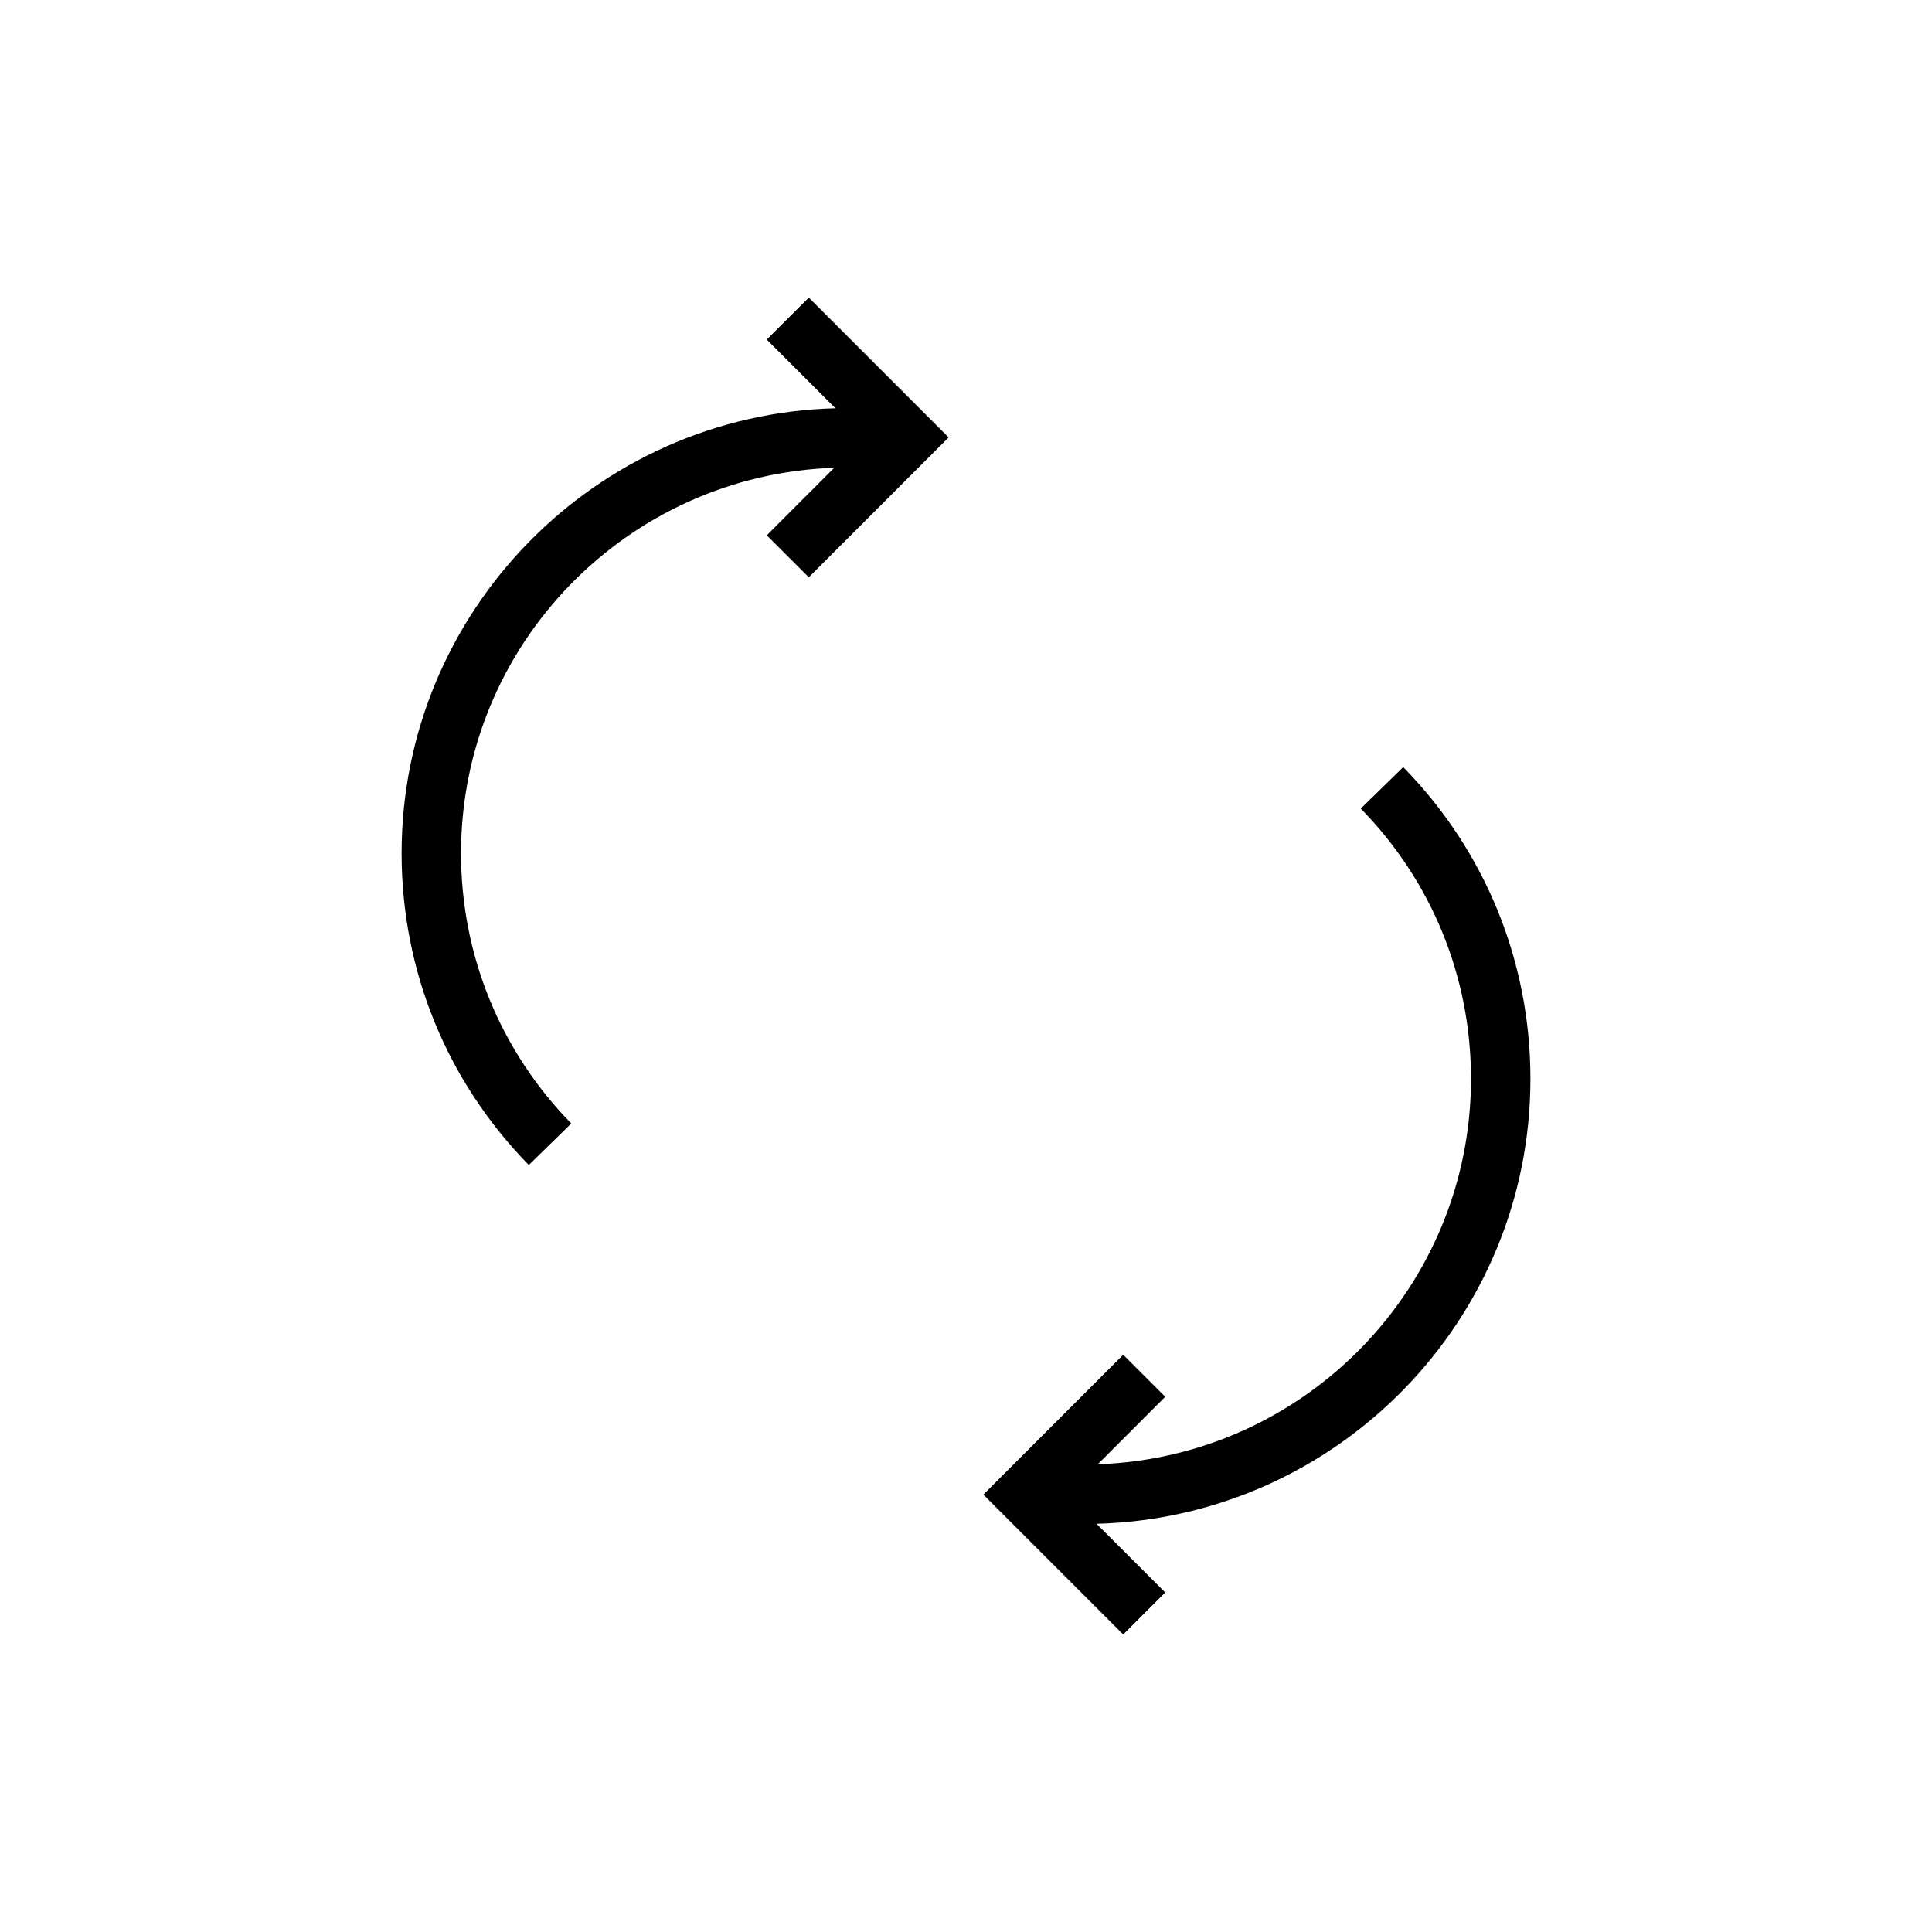
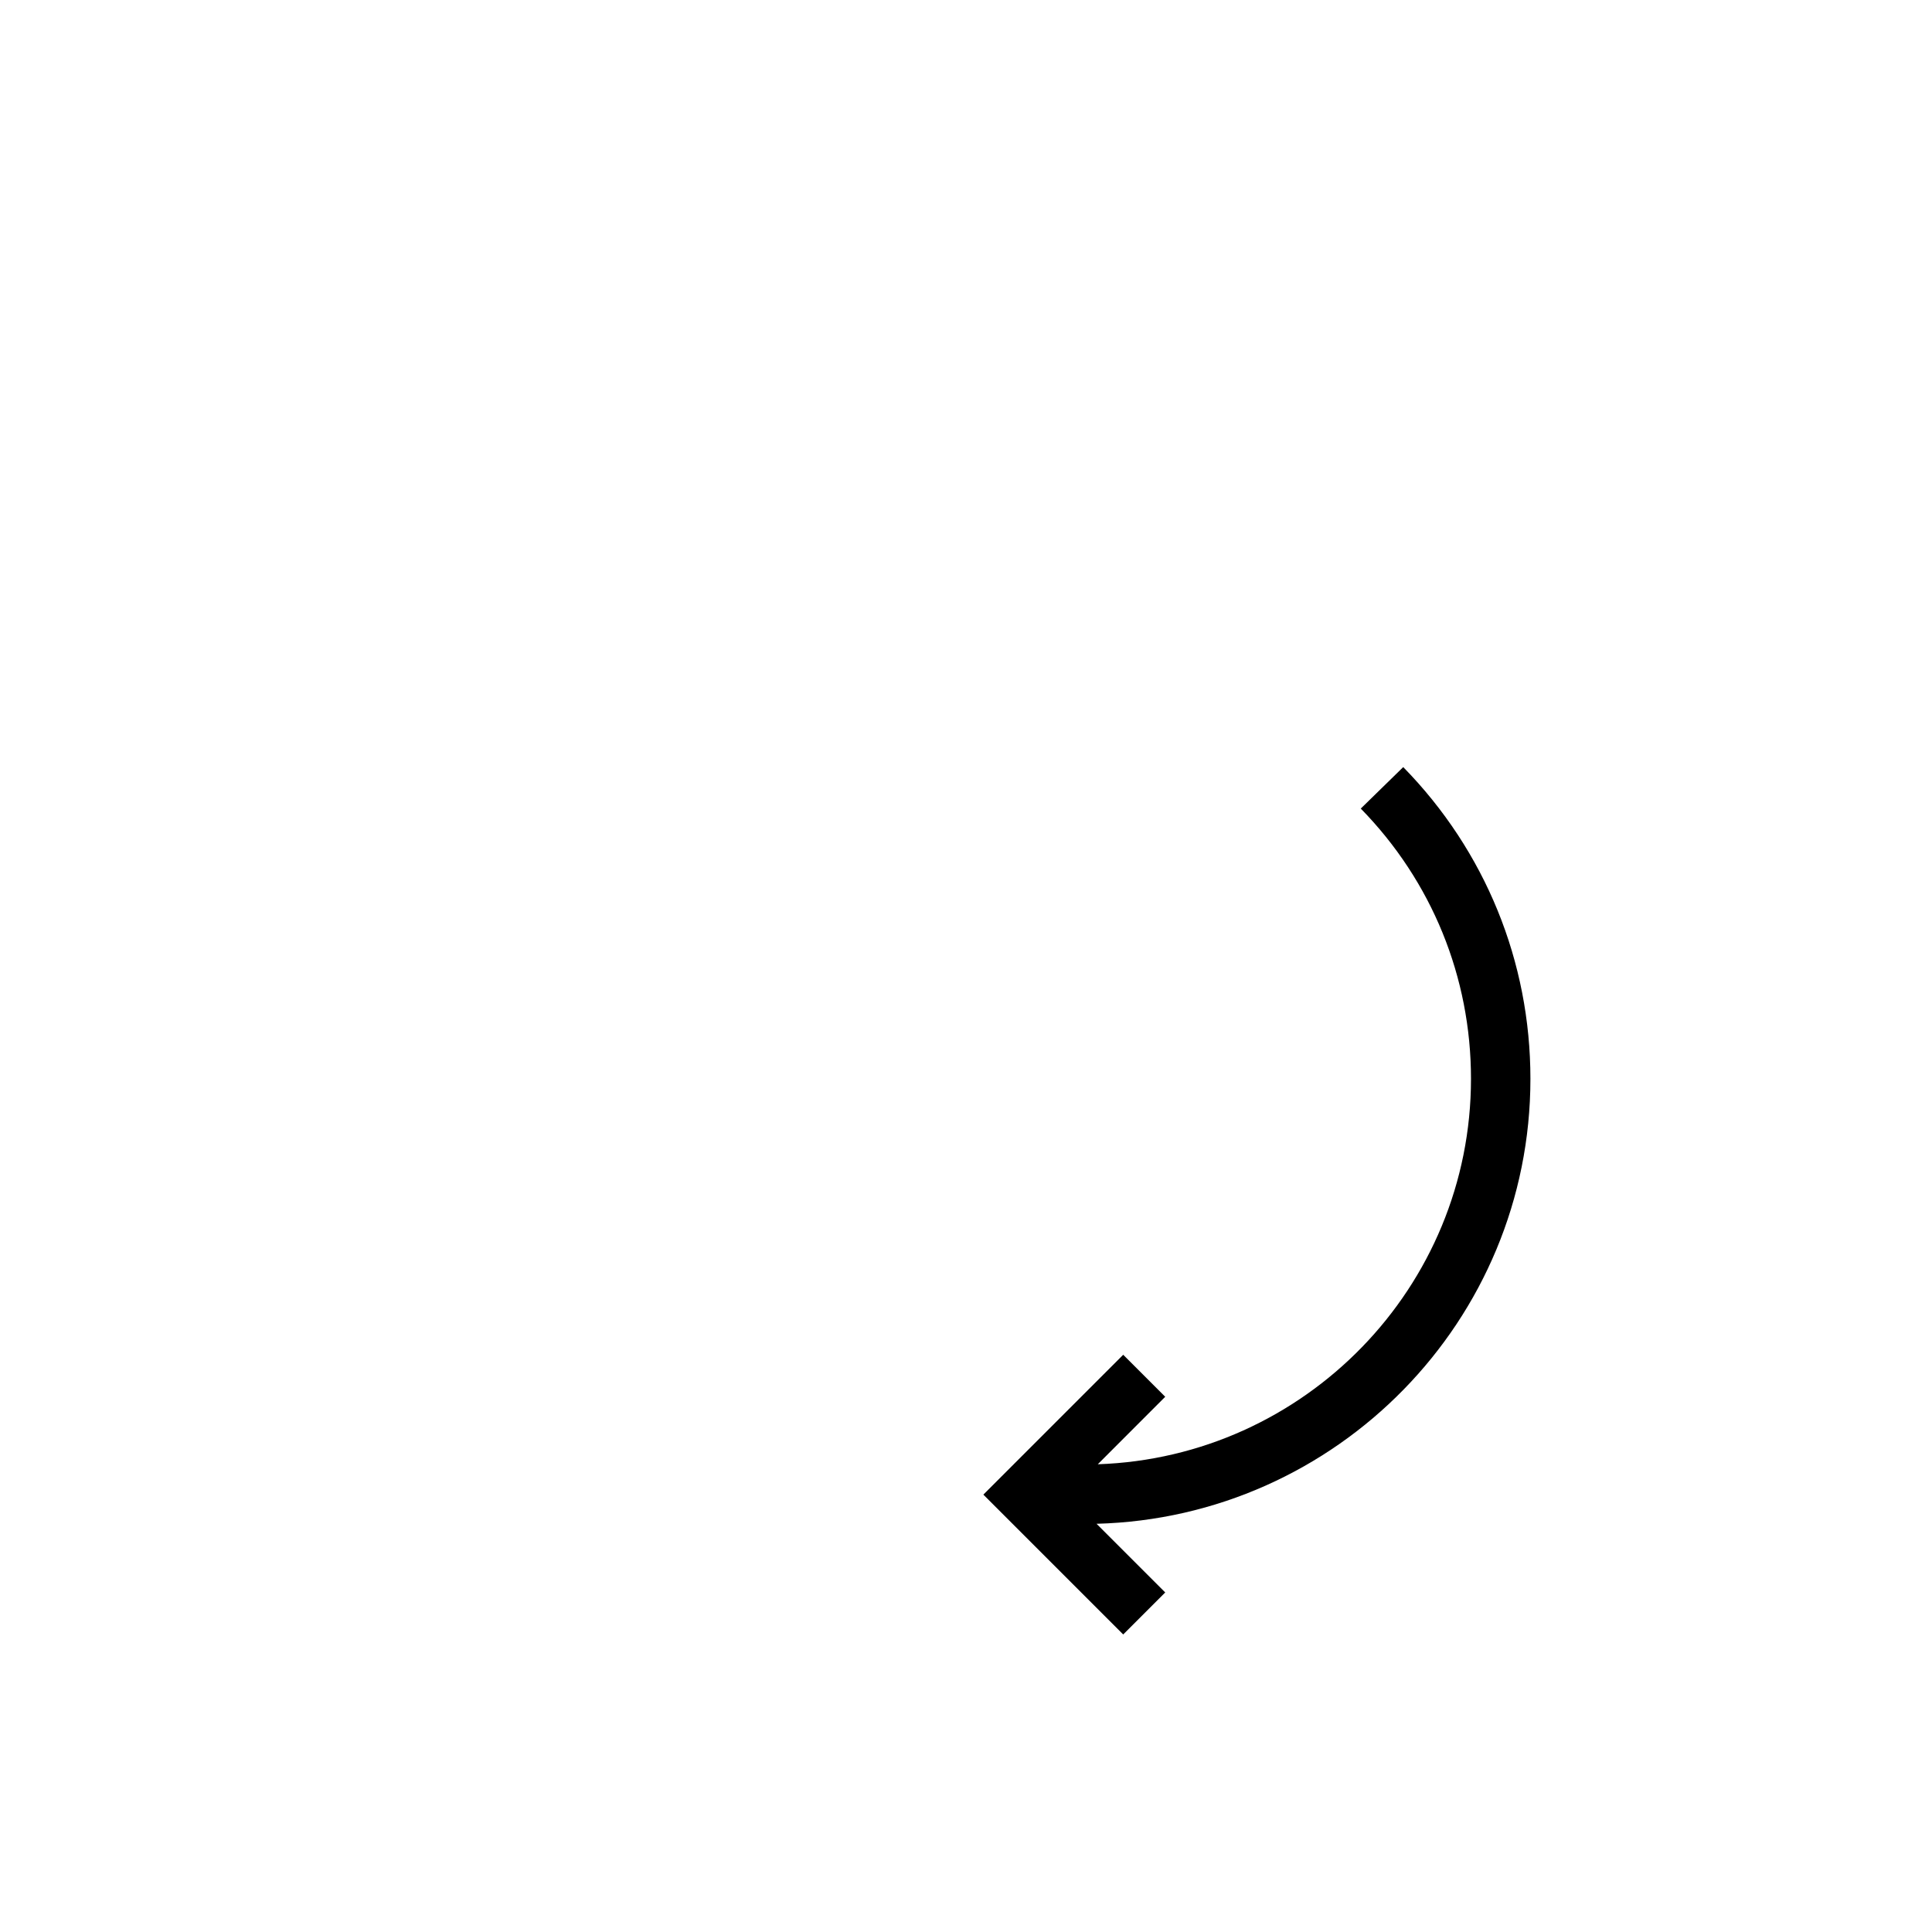
<svg xmlns="http://www.w3.org/2000/svg" fill="#000000" width="800px" height="800px" version="1.1" viewBox="144 144 512 512">
  <g>
-     <path d="m347.19 233.99 18.199 18.199c-63.652 1.688-114.96 53.863-114.96 117.94 0 31.078 11.965 60.41 33.707 82.609l11.258-11.004c-18.844-19.258-29.219-44.699-29.219-71.605 0-55.277 44.066-100.32 98.902-102.16l-17.871 17.887 11.133 11.133 37.062-37.062-37.062-37.062z" />
    <path d="m504.62 358.28c18.844 19.254 29.207 44.68 29.207 71.605 0 55.277-44.066 100.32-98.902 102.16l17.871-17.887-11.133-11.133-37.062 37.062 37.062 37.062 11.133-11.133-18.199-18.199c63.668-1.668 114.98-53.859 114.98-117.92 0-31.078-11.965-60.41-33.707-82.609z" />
  </g>
</svg>